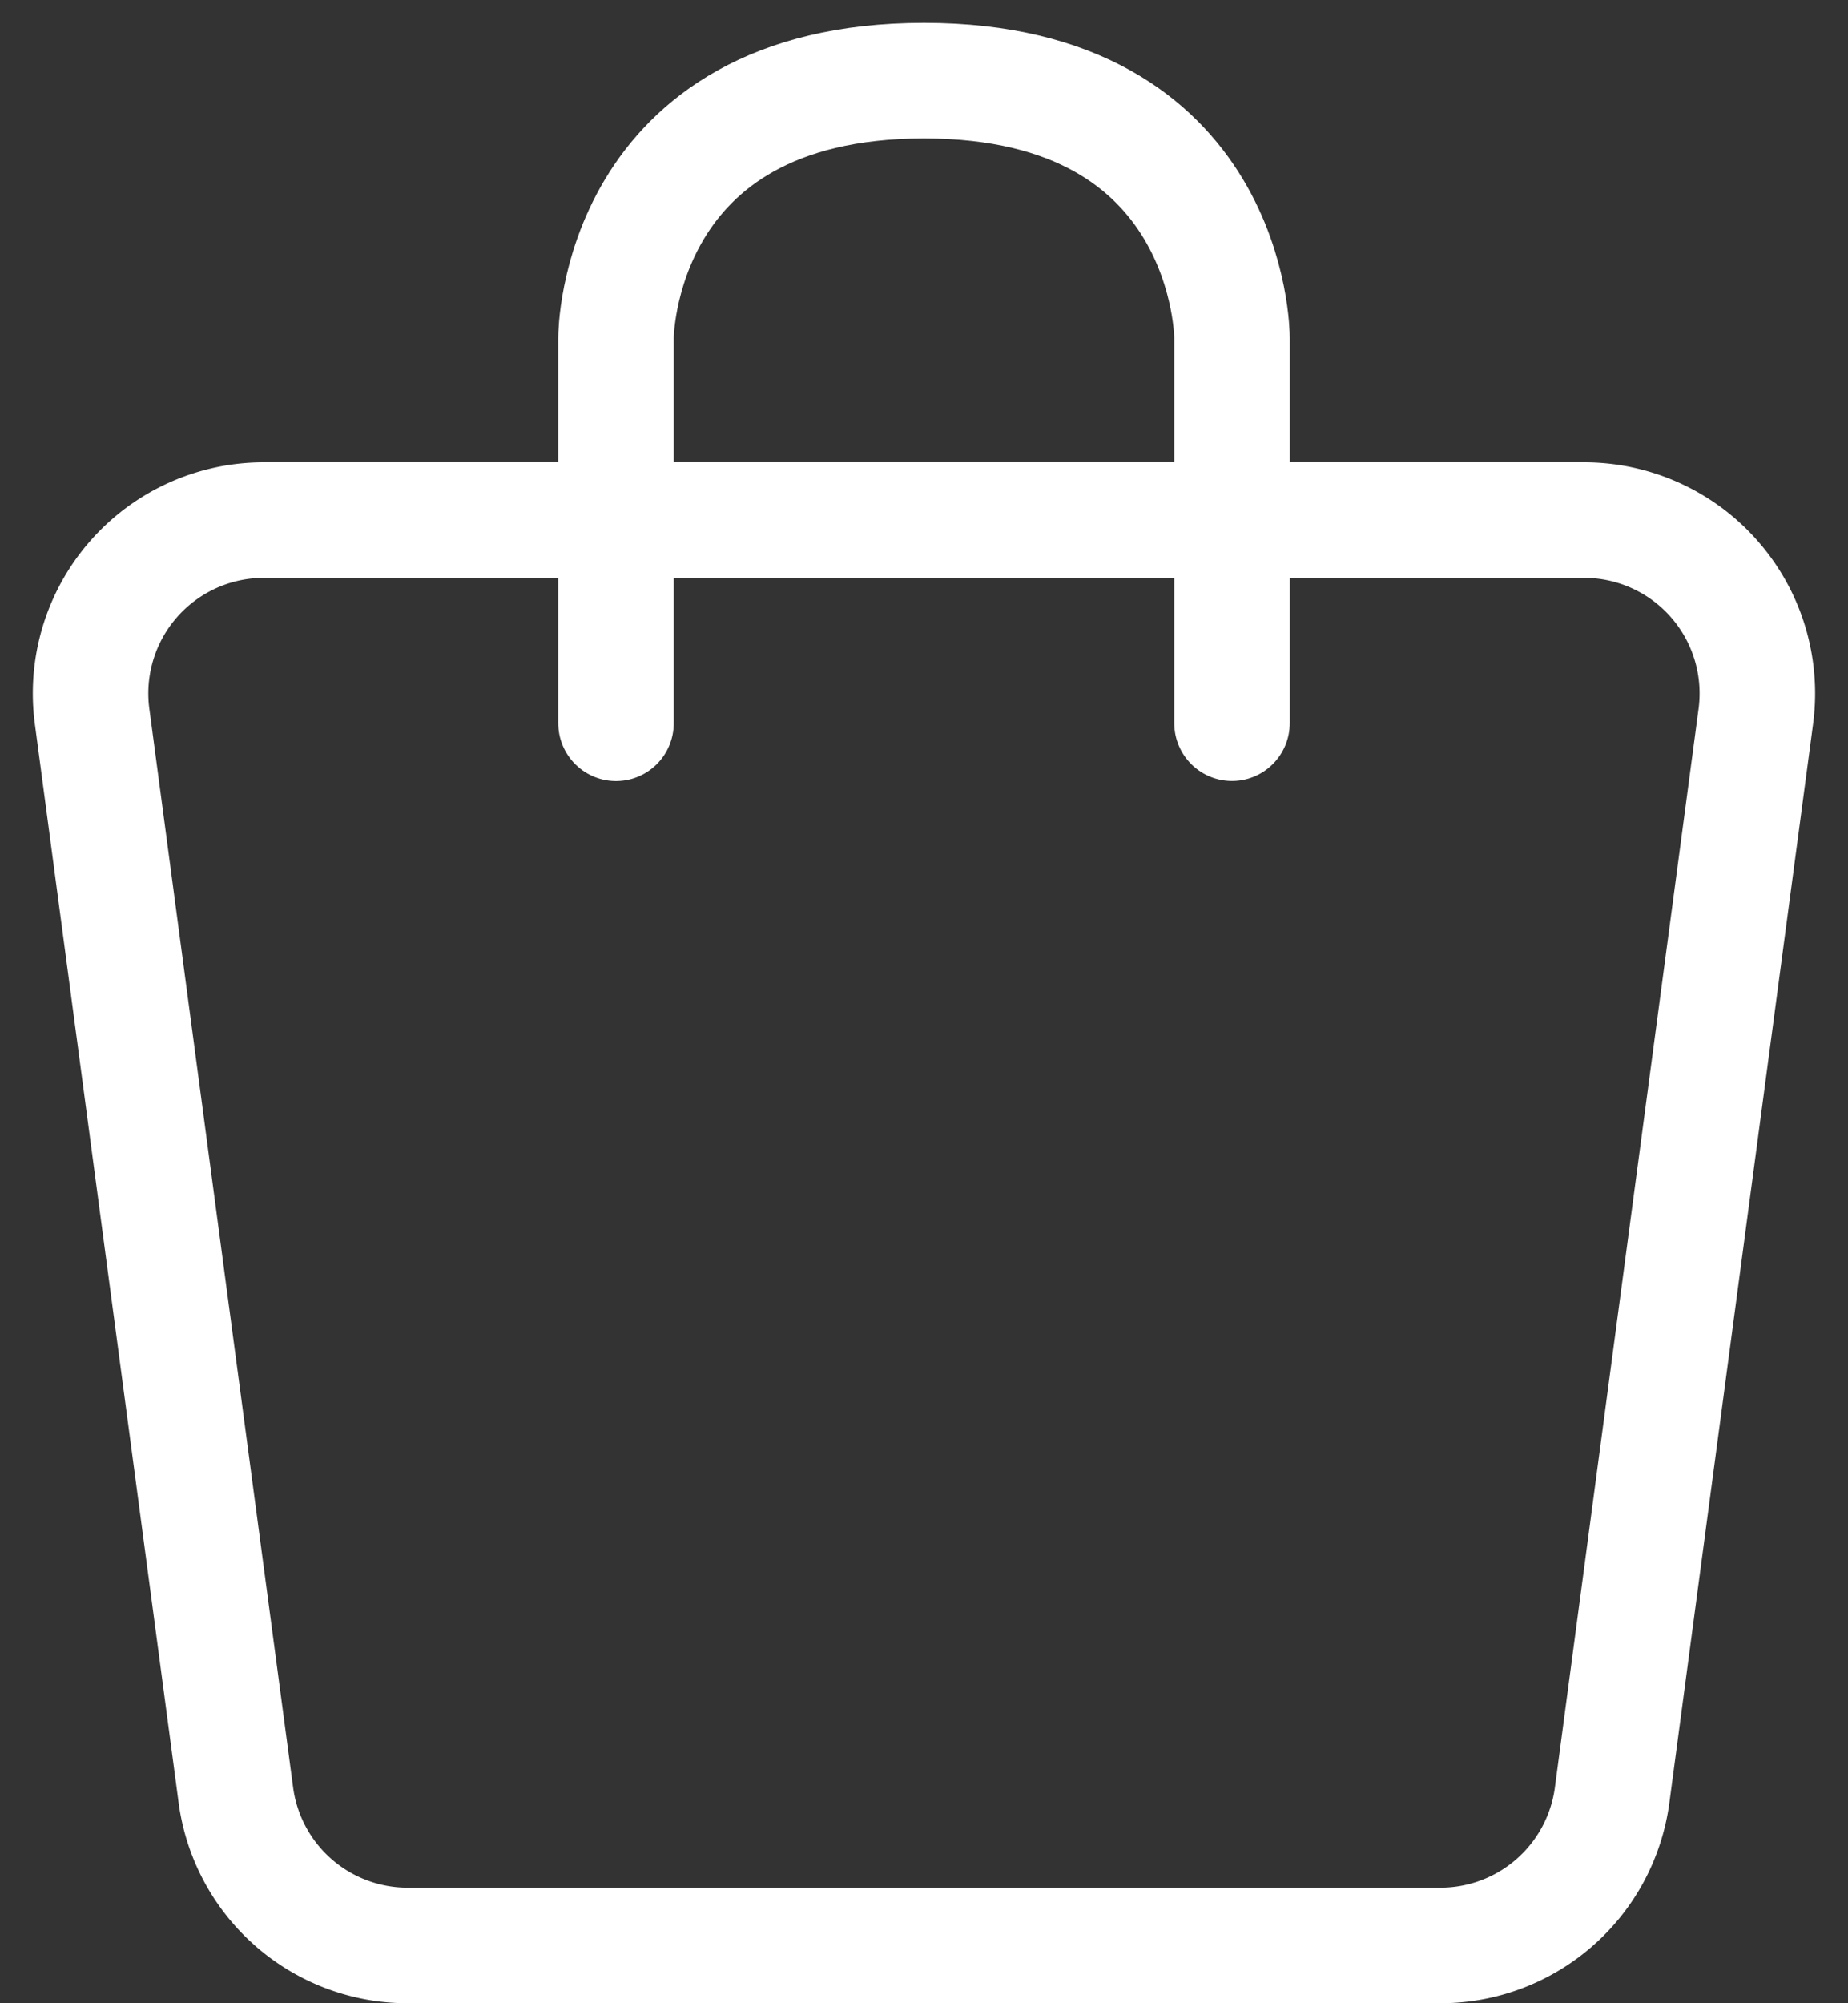
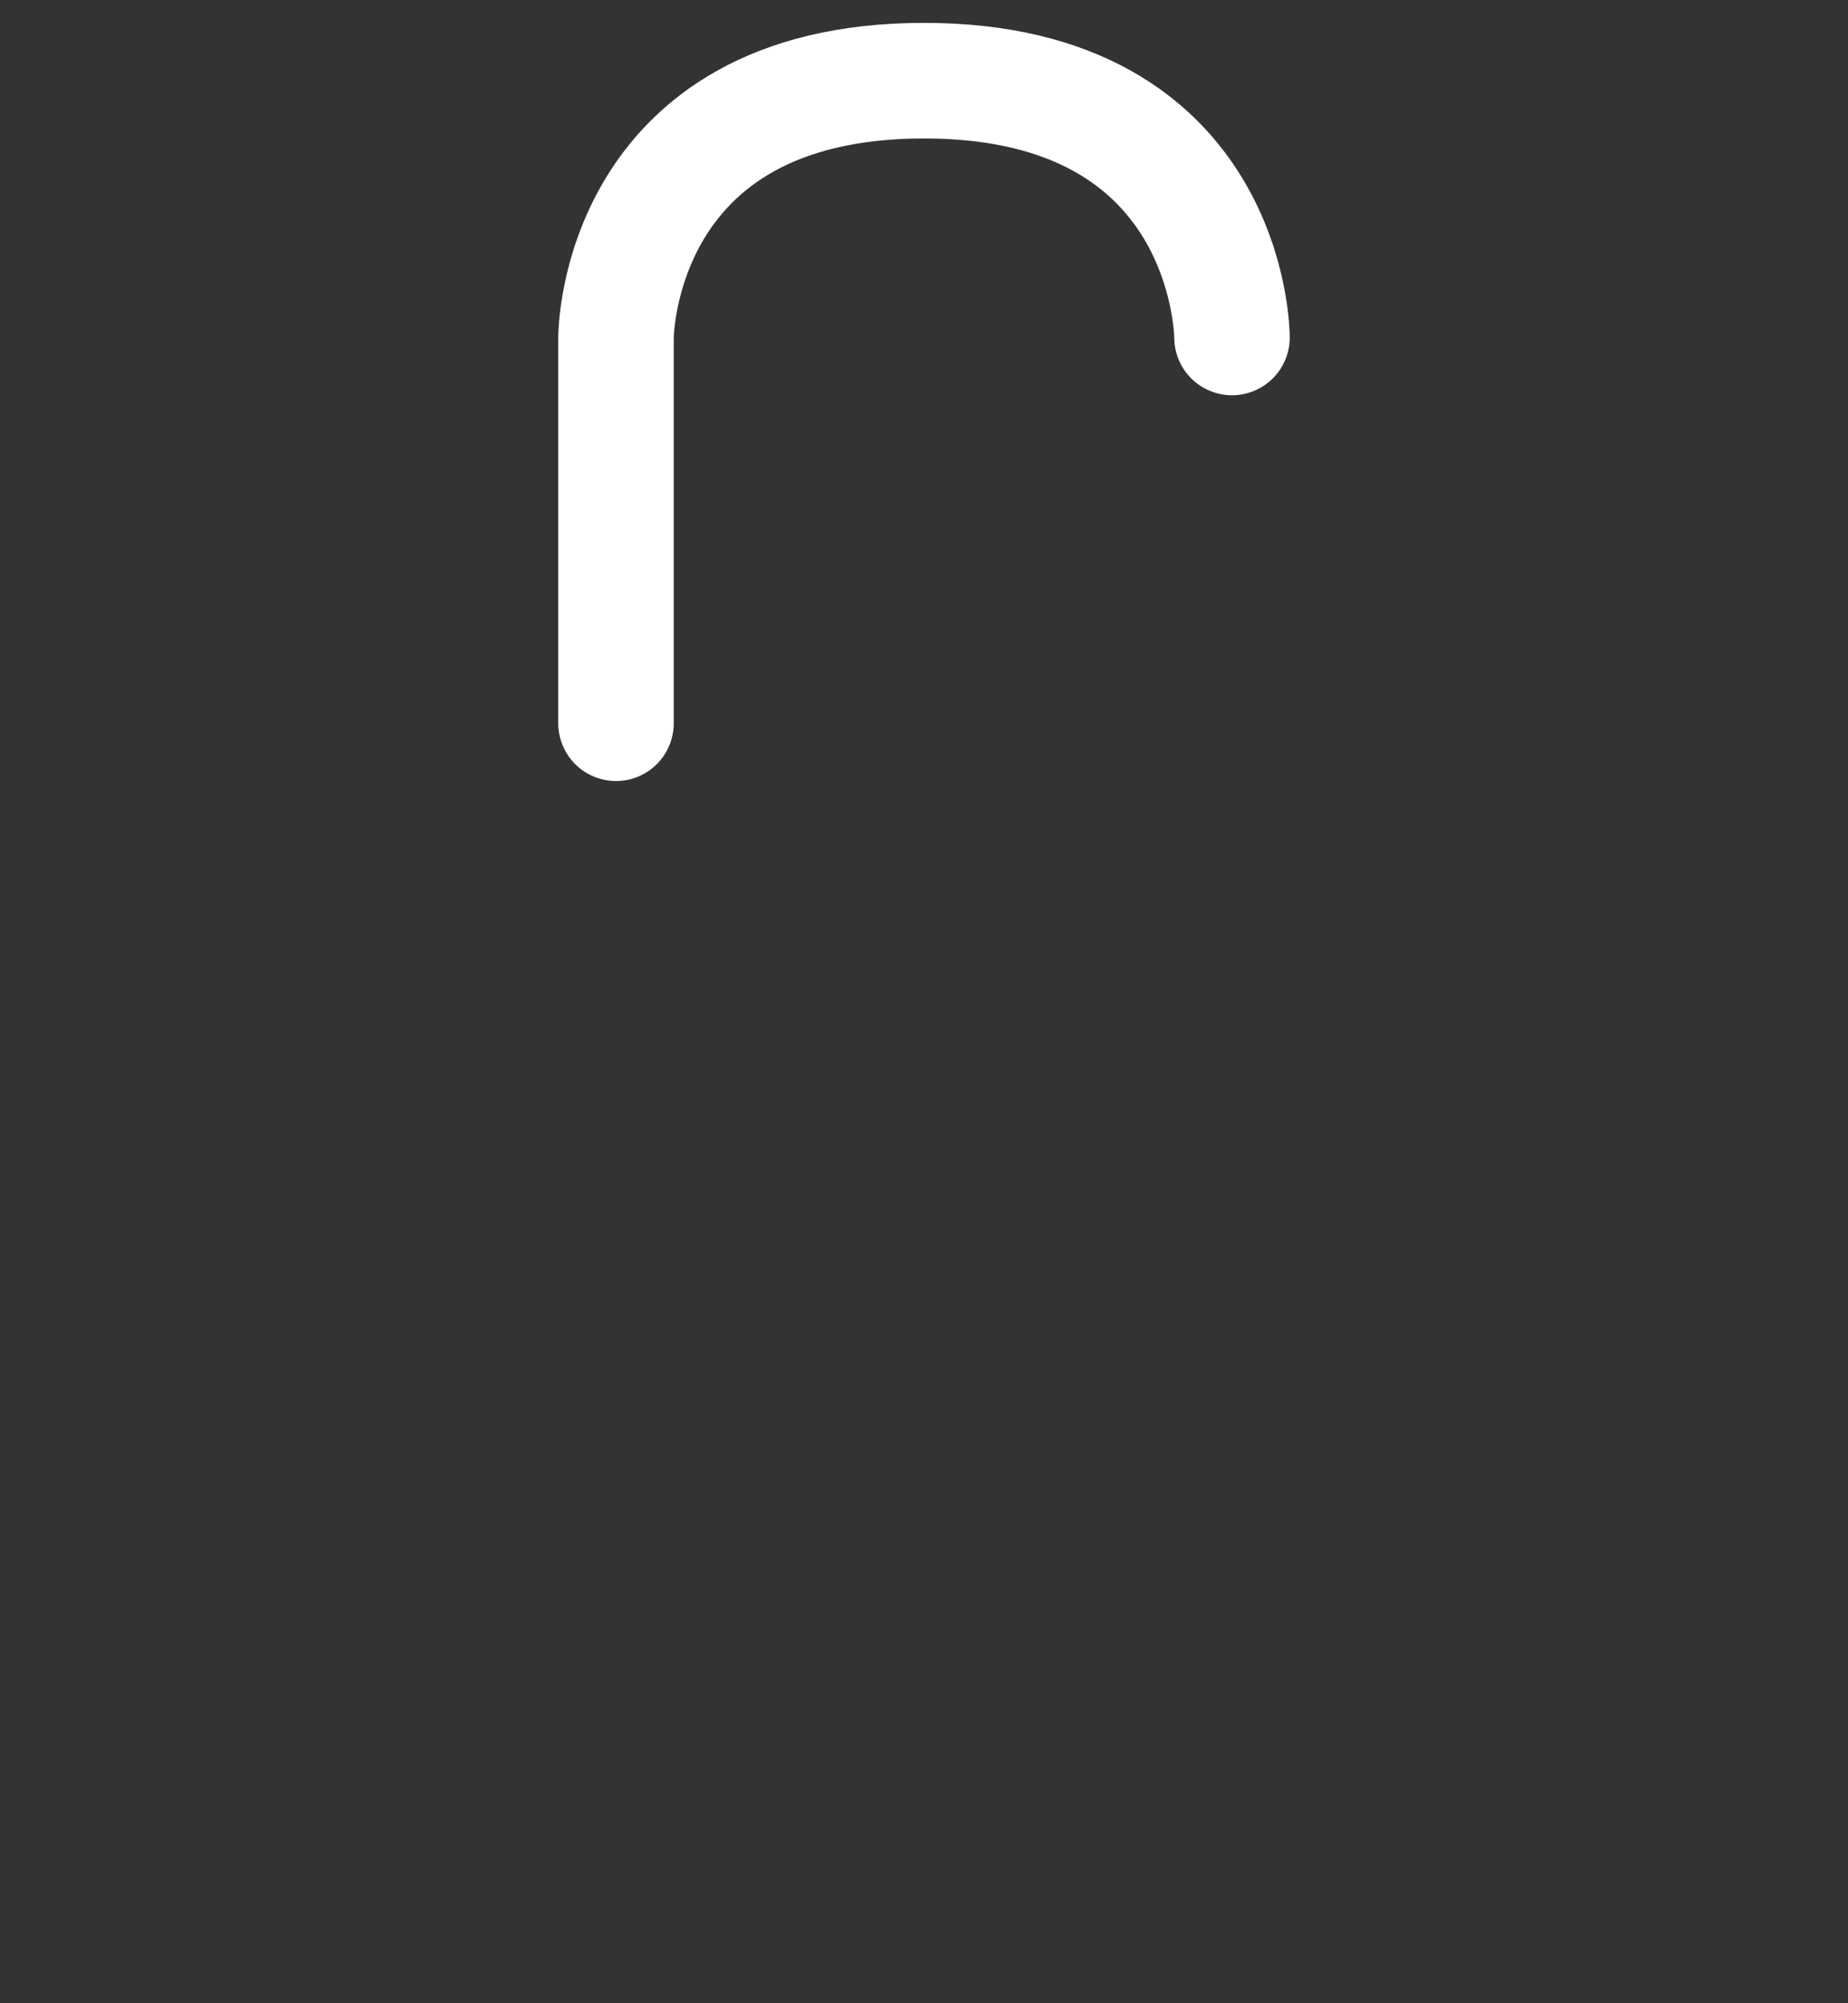
<svg xmlns="http://www.w3.org/2000/svg" width="24" height="26" viewBox="0 0 24 26" fill="none" preserveAspectRatio="xMinYMin meet">
  <rect x="0" y="0" width="24" height="26" fill="#333333" stroke="none" />
  <g stroke="#fff" stroke-width="1.5">
-     <path d="M1.196 9.297a2.25 2.25 0 0 1 2.23-2.547h17.147a2.25 2.25 0 0 1 2.23 2.547l-1.866 14a2.25 2.25 0 0 1-2.23 1.953H5.293a2.25 2.25 0 0 1-2.23-1.953l-1.867-14Z" />
-     <path d="M8 9.387V4.38s0 0 0 0 0-3.333 4-3.333 4 3.333 4 3.333 0 0 0 0v5.006" stroke-linecap="round" stroke-linejoin="round" />
+     <path d="M8 9.387V4.38s0 0 0 0 0-3.333 4-3.333 4 3.333 4 3.333 0 0 0 0" stroke-linecap="round" stroke-linejoin="round" />
  </g>
</svg>